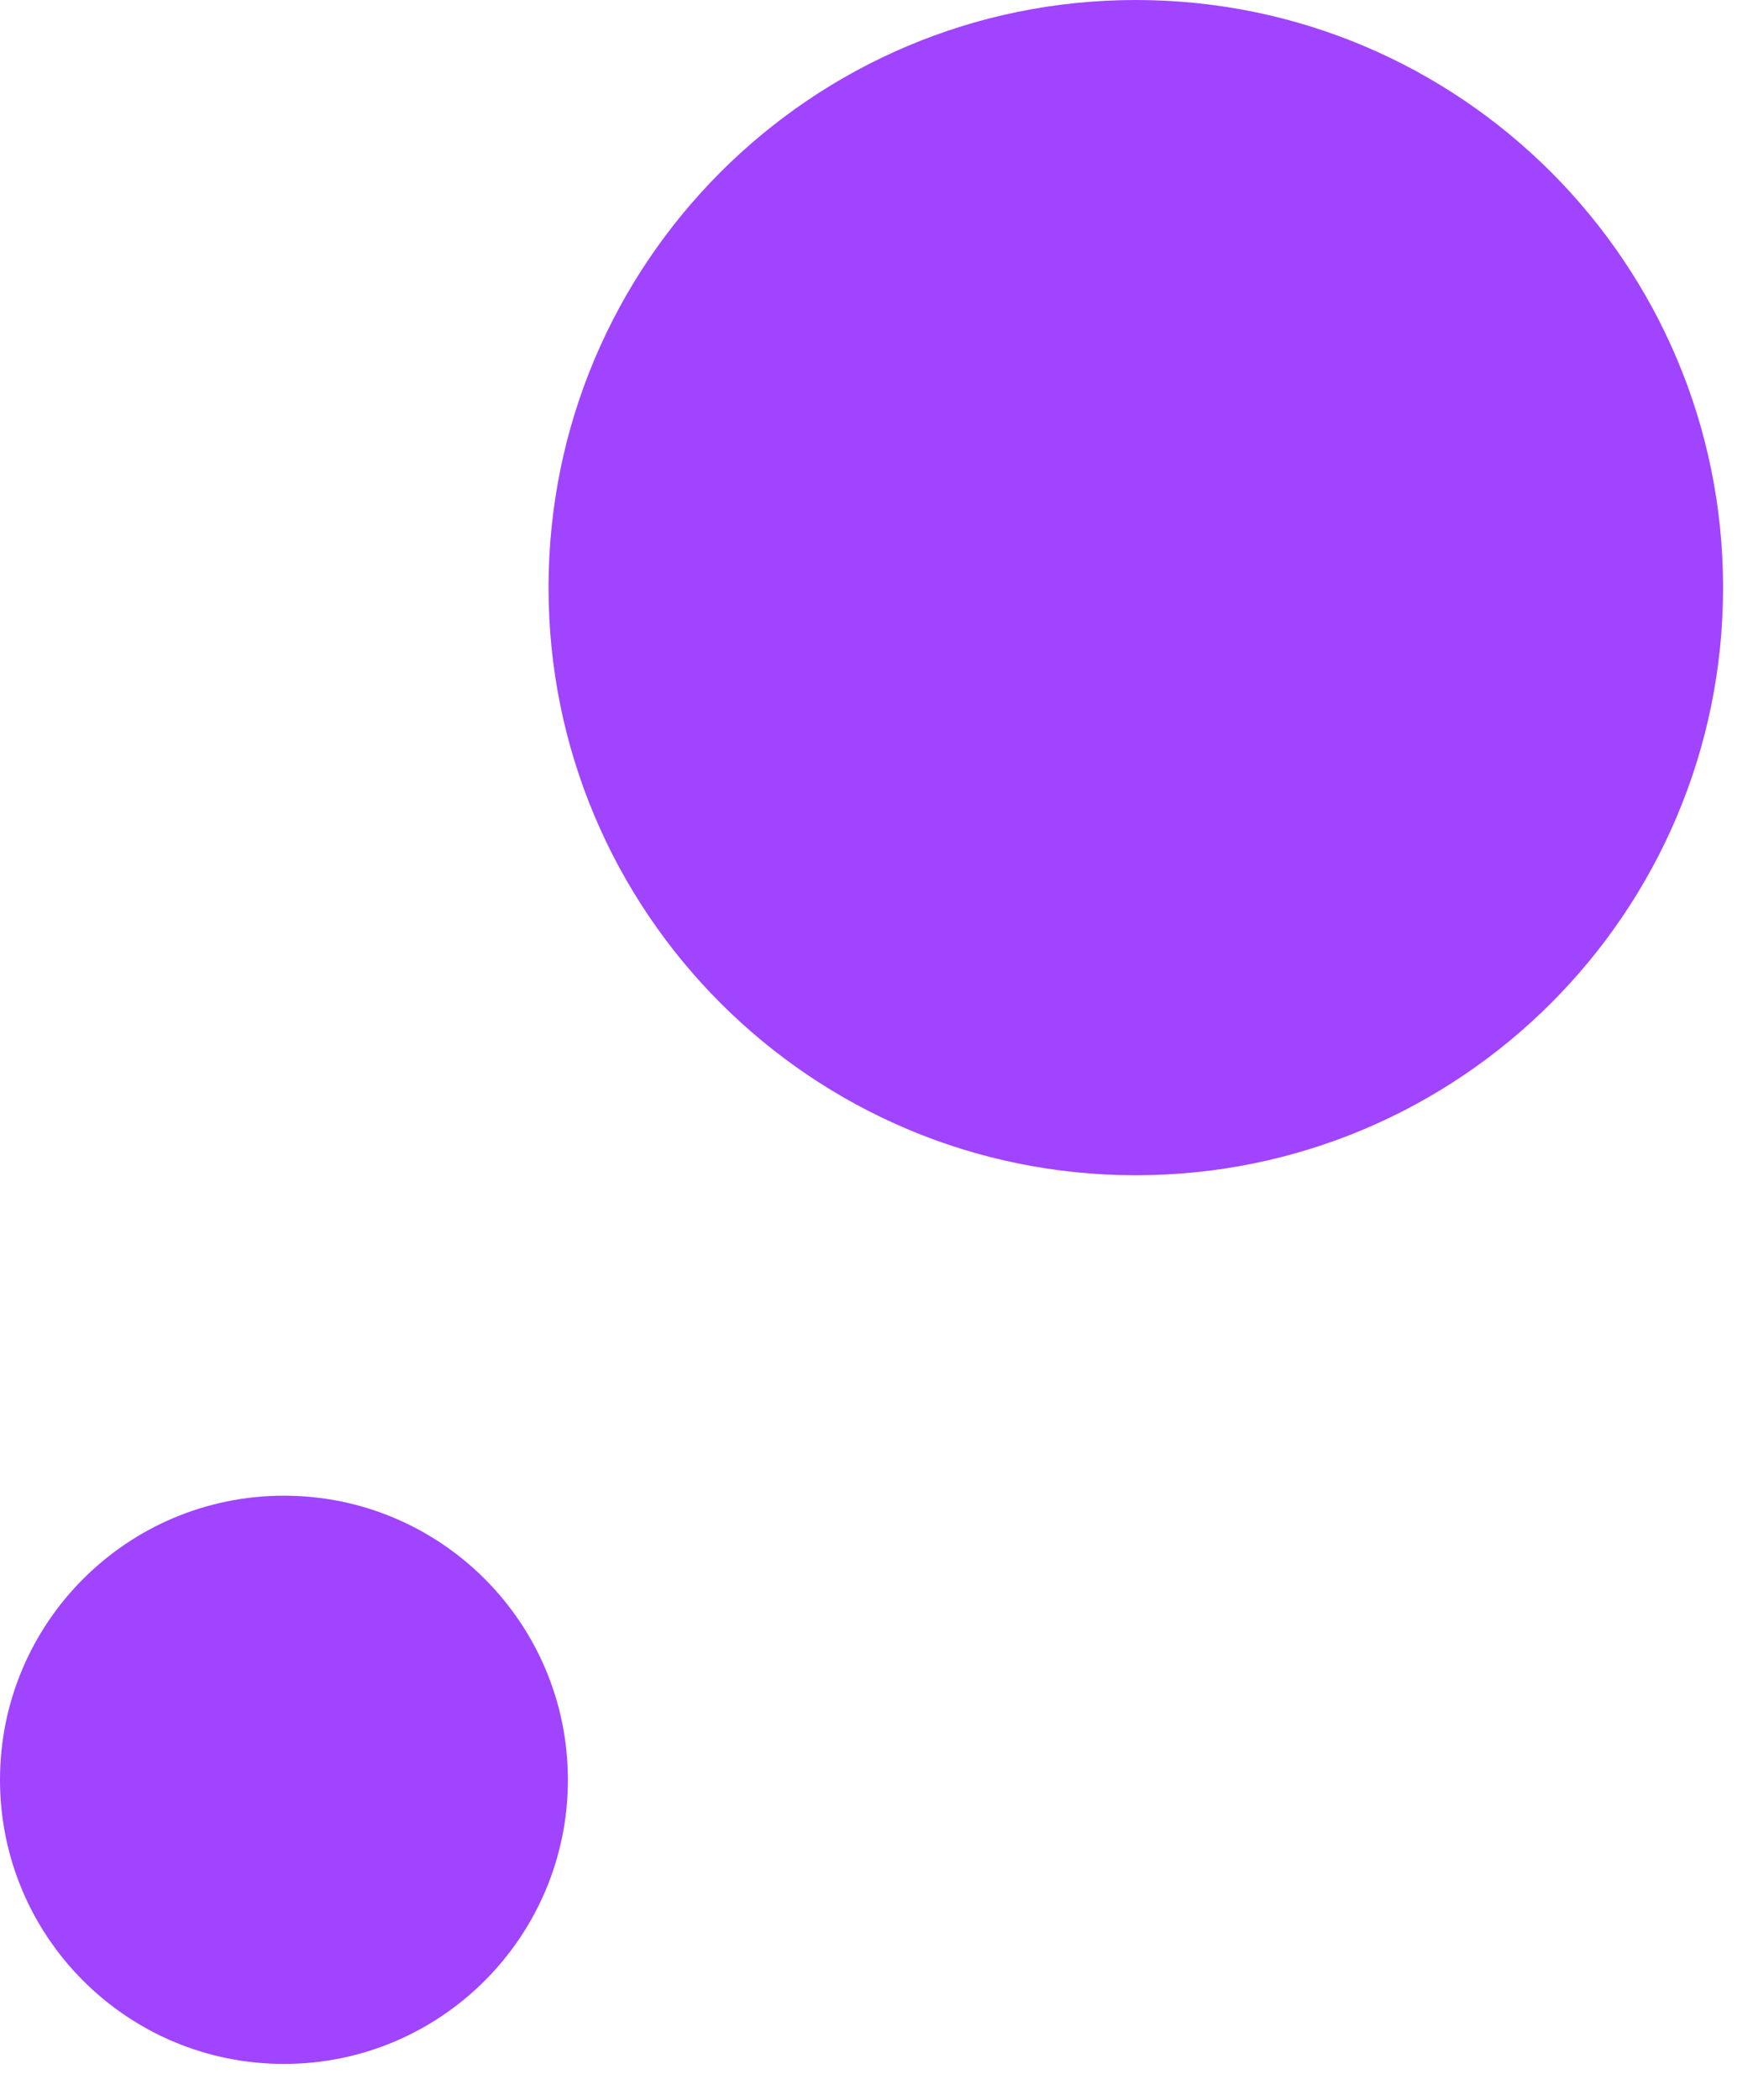
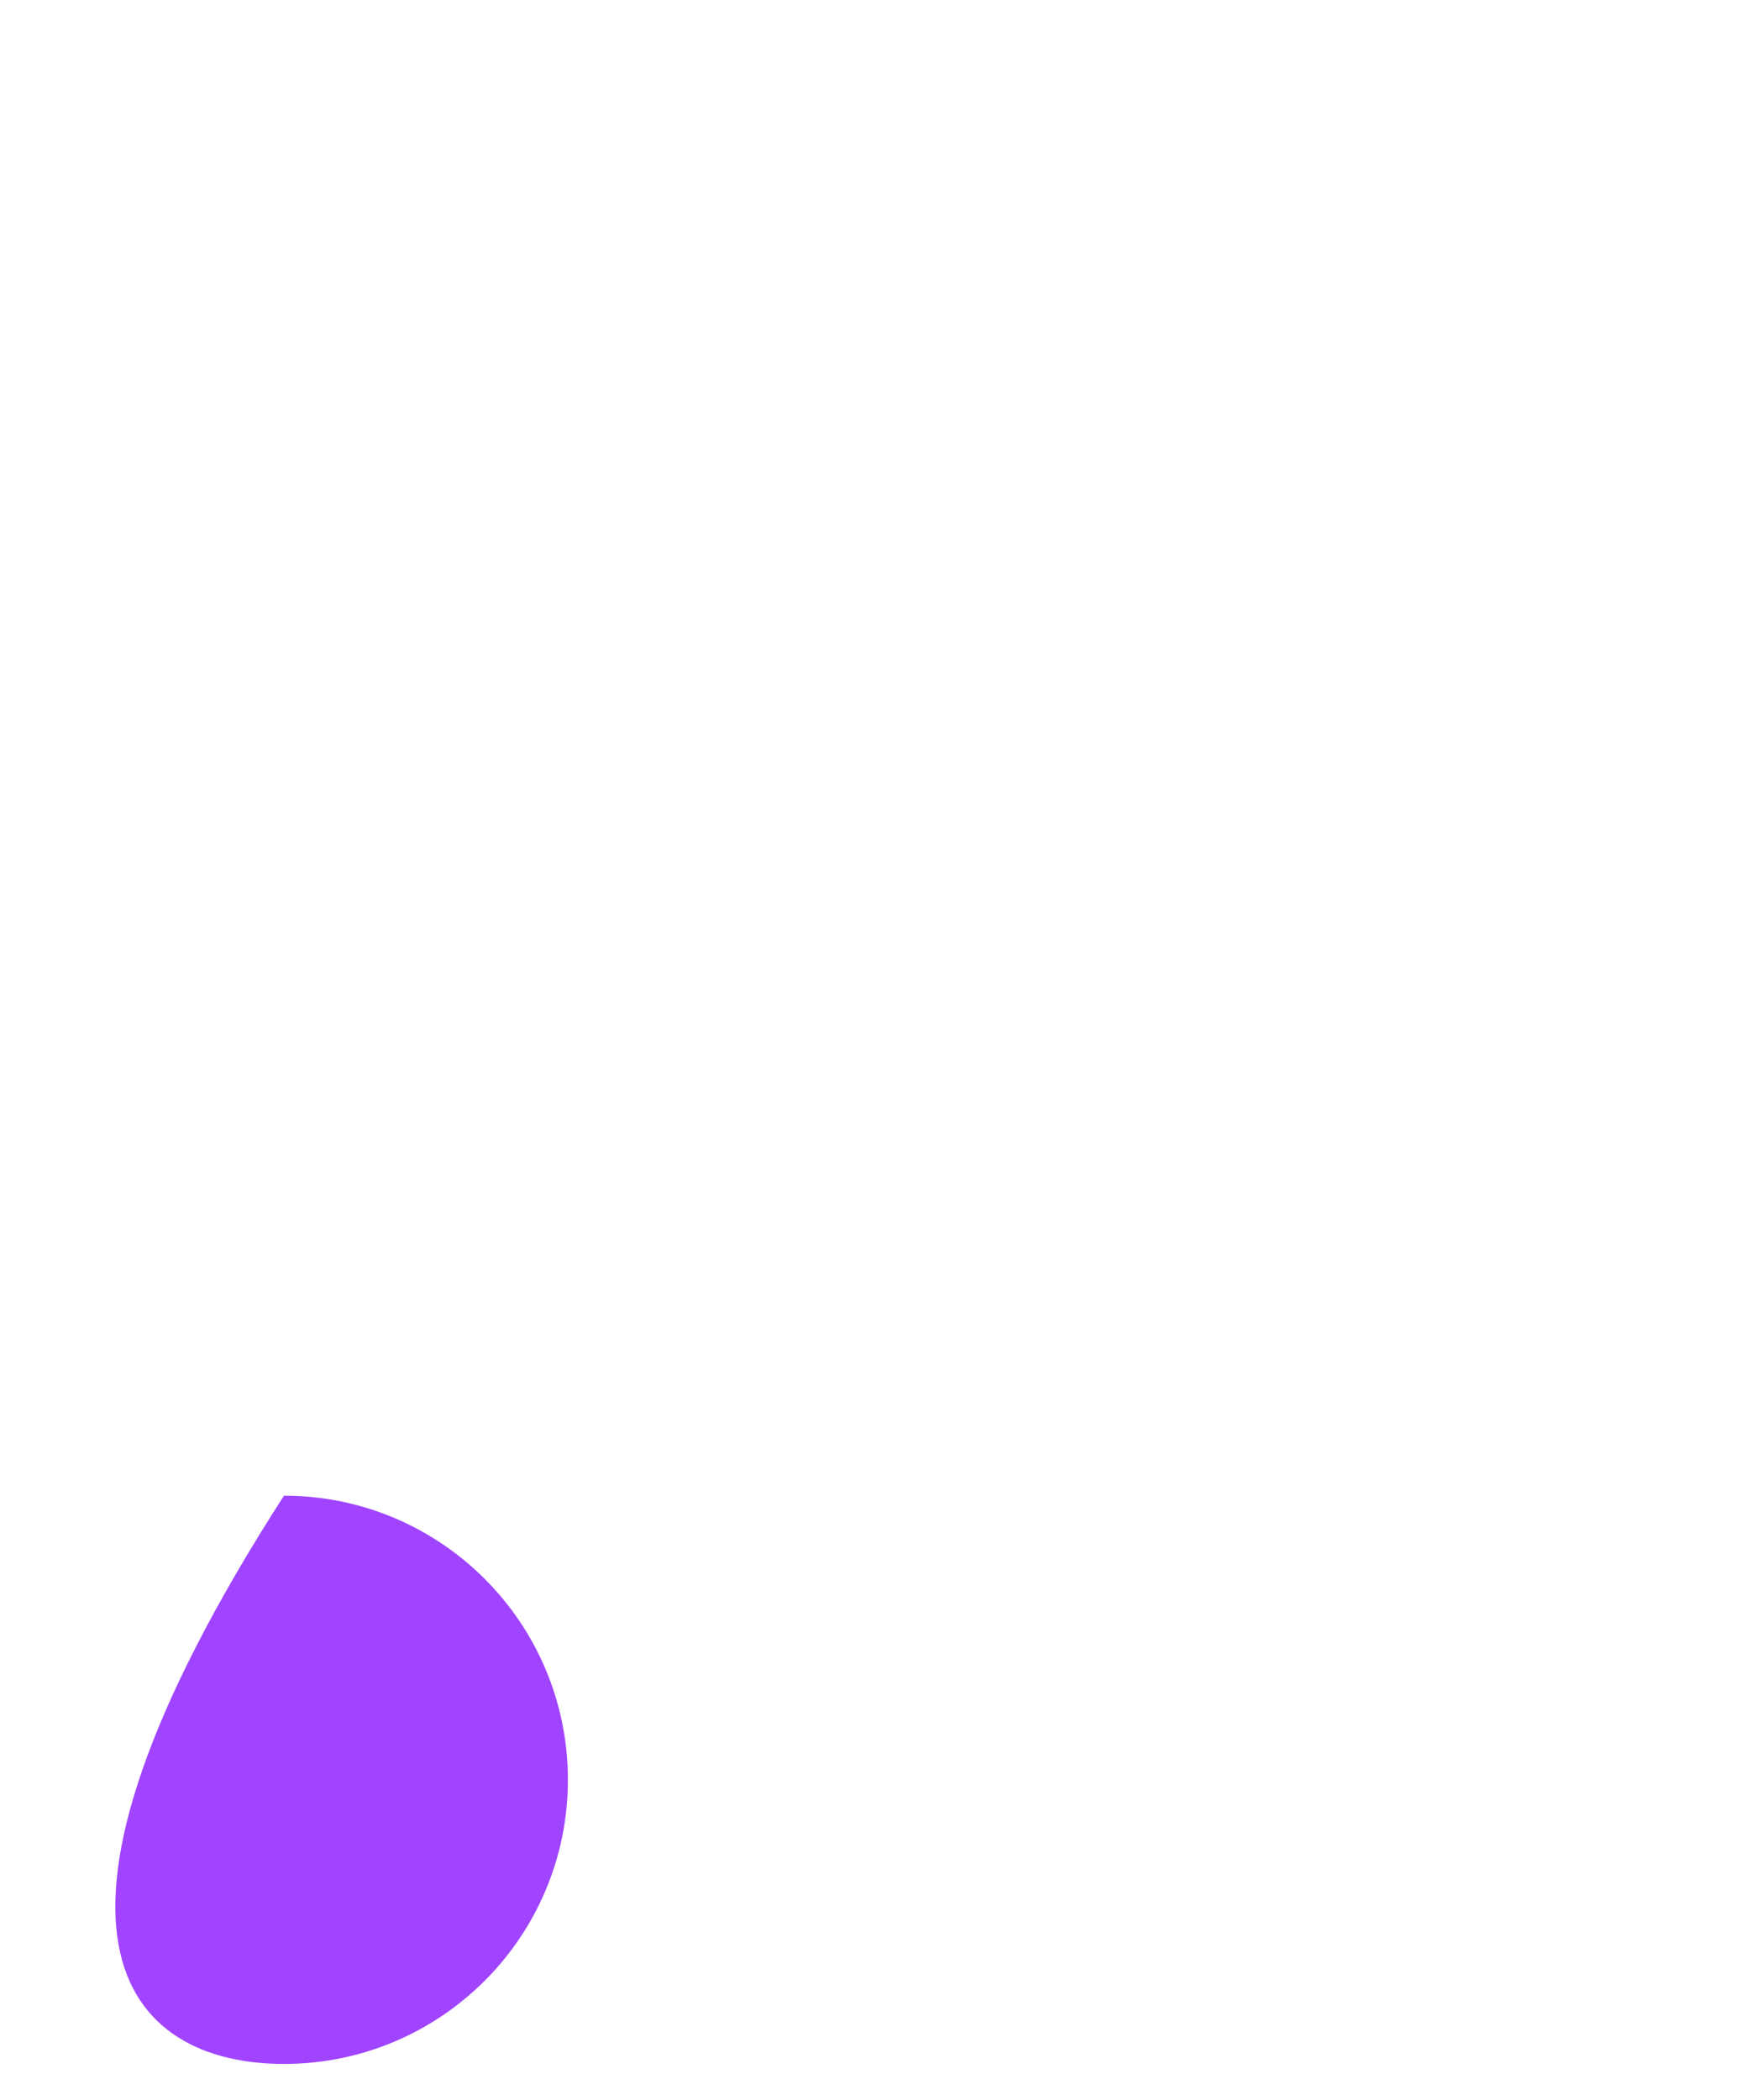
<svg xmlns="http://www.w3.org/2000/svg" width="48" height="58" viewBox="0 0 48 58" fill="none">
-   <path d="M31.387 32.461C40.349 32.461 47.615 25.194 47.615 16.23C47.615 7.267 40.349 0 31.387 0C22.424 0 15.158 7.267 15.158 16.23C15.158 25.194 22.424 32.461 31.387 32.461Z" fill="#A044FF" />
-   <path d="M7.847 57.007C12.18 57.007 15.693 53.494 15.693 49.16C15.693 44.826 12.18 41.312 7.847 41.312C3.513 41.312 0 44.826 0 49.16C0 53.494 3.513 57.007 7.847 57.007Z" fill="#A044FF" />
+   <path d="M7.847 57.007C12.18 57.007 15.693 53.494 15.693 49.16C15.693 44.826 12.18 41.312 7.847 41.312C0 53.494 3.513 57.007 7.847 57.007Z" fill="#A044FF" />
</svg>